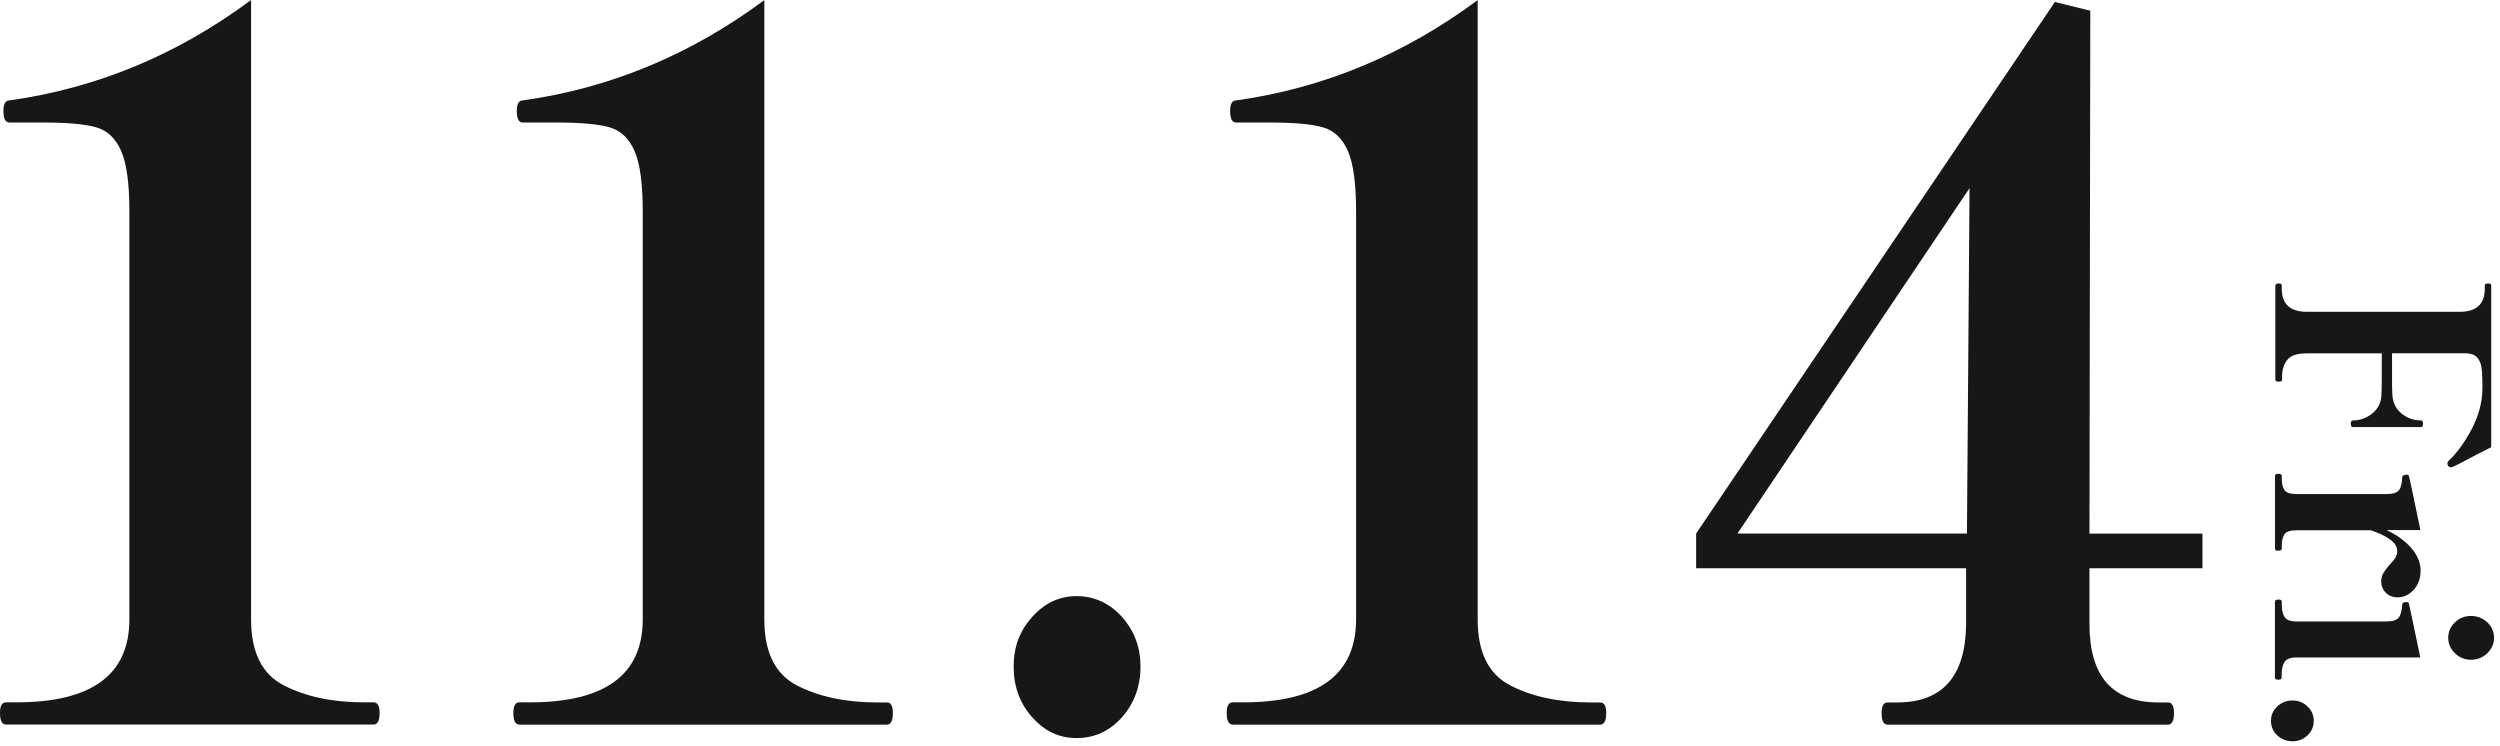
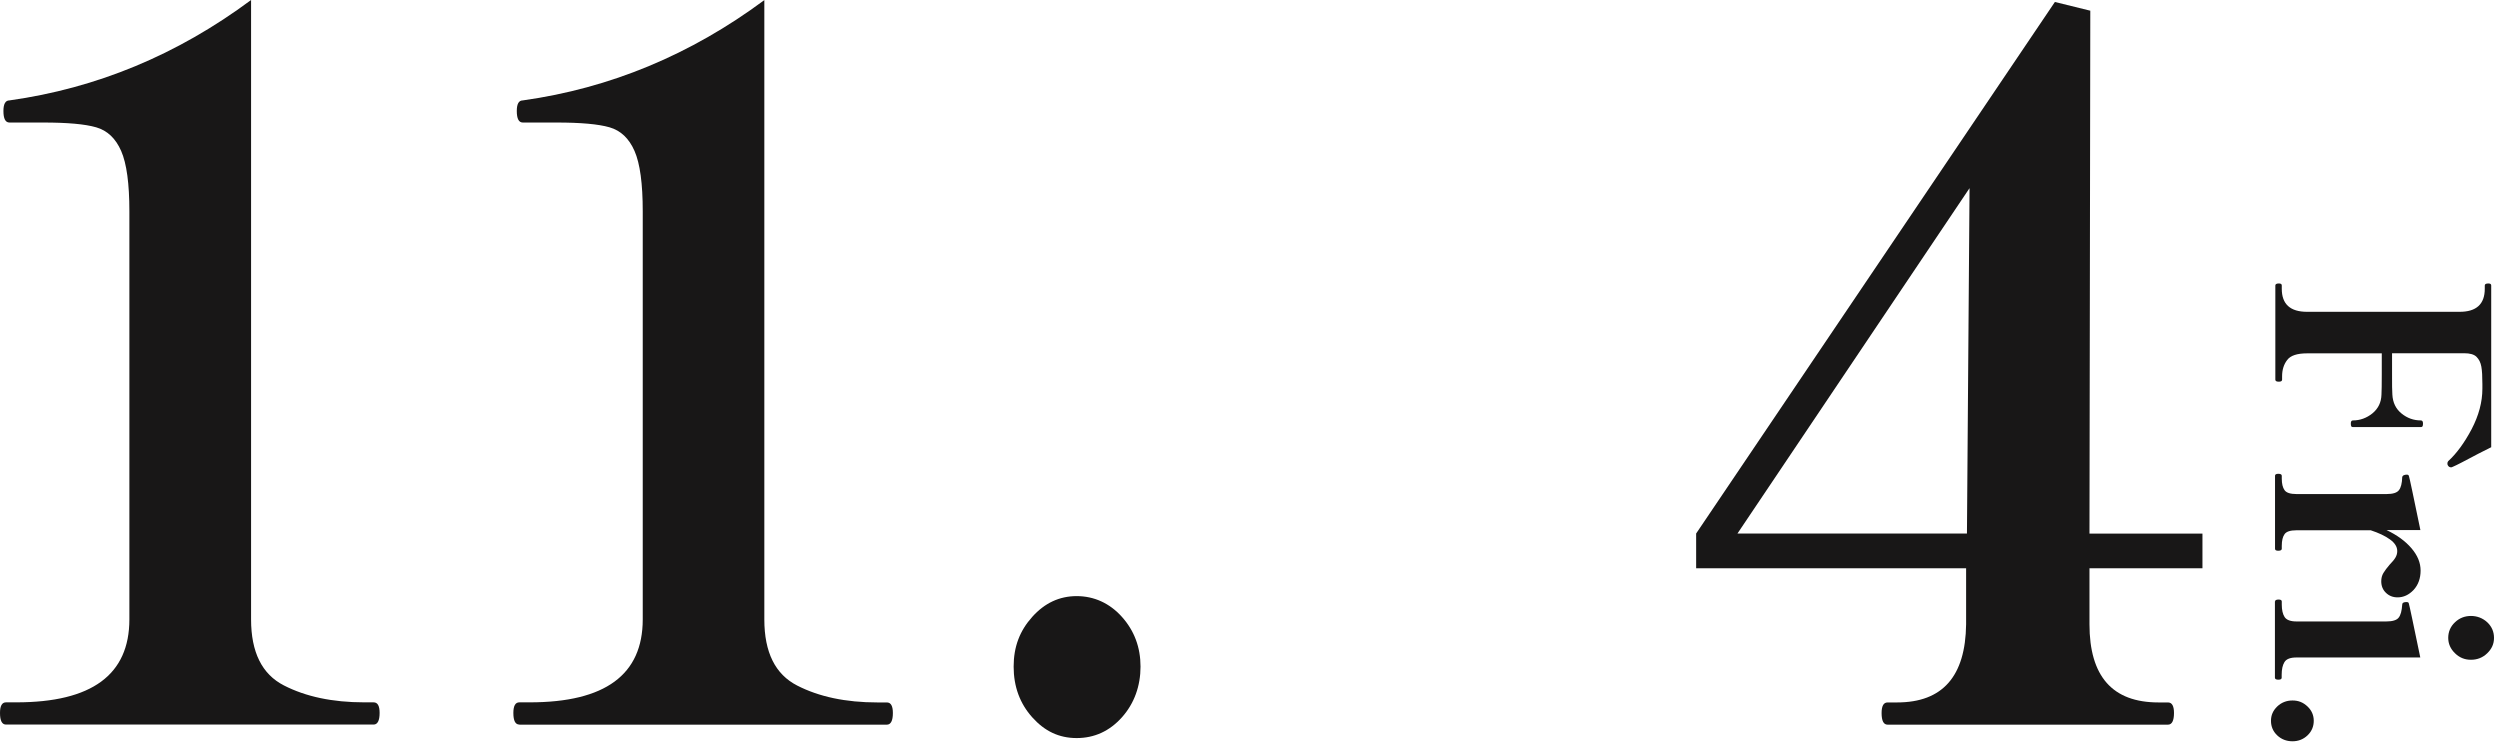
<svg xmlns="http://www.w3.org/2000/svg" width="258" height="77" viewBox="0 0 258 77" fill="none">
  <g clip-path="url(#clip0_213_627)">
    <path d="M0.622 74.775C0.204 74.775 0 74.378 0 73.575C0 72.846 0.204 72.482 0.622 72.482H1.693C9.473 72.482 13.352 69.631 13.352 63.92V21.807C13.352 18.956 13.073 16.877 12.505 15.581C11.937 14.284 11.08 13.47 9.923 13.138C8.766 12.805 6.944 12.645 4.447 12.645H0.975C0.557 12.645 0.354 12.248 0.354 11.455C0.354 10.726 0.557 10.362 0.975 10.362C9.998 9.098 18.313 5.647 25.911 0V63.92C25.911 67.306 27.036 69.578 29.297 70.735C31.547 71.892 34.312 72.482 37.58 72.482H38.555C38.973 72.482 39.177 72.846 39.177 73.575C39.177 74.368 38.963 74.775 38.555 74.775H0.622Z" fill="#181717" />
    <path d="M53.6 74.775C53.182 74.775 52.979 74.378 52.979 73.575C52.979 72.846 53.182 72.482 53.6 72.482H54.672C62.452 72.482 66.331 69.631 66.331 63.92V21.807C66.331 18.956 66.052 16.877 65.484 15.581C64.916 14.284 64.059 13.47 62.902 13.138C61.744 12.805 59.923 12.645 57.426 12.645H53.954C53.536 12.645 53.333 12.248 53.333 11.455C53.333 10.726 53.536 10.362 53.954 10.362C62.977 9.098 71.281 5.647 78.879 0.011V63.93C78.879 67.317 80.004 69.588 82.265 70.746C84.515 71.903 87.28 72.492 90.548 72.492H91.524C91.942 72.492 92.145 72.857 92.145 73.585C92.145 74.378 91.931 74.785 91.524 74.785H53.6V74.775Z" fill="#181717" />
    <path d="M106.526 74.025C105.25 72.6 104.608 70.853 104.608 68.795C104.608 66.738 105.24 65.098 106.526 63.663C107.801 62.237 109.333 61.519 111.112 61.519C112.891 61.519 114.509 62.237 115.784 63.663C117.059 65.088 117.702 66.802 117.702 68.795C117.702 70.788 117.059 72.6 115.784 74.025C114.509 75.45 112.944 76.168 111.112 76.168C109.28 76.168 107.801 75.45 106.526 74.025Z" fill="#181717" />
-     <path d="M127.218 74.775C126.8 74.775 126.596 74.378 126.596 73.575C126.596 72.846 126.8 72.482 127.218 72.482H128.289C136.069 72.482 139.948 69.631 139.948 63.92V21.807C139.948 18.956 139.67 16.877 139.102 15.581C138.534 14.284 137.676 13.47 136.519 13.138C135.362 12.805 133.54 12.645 131.043 12.645H127.571C127.154 12.645 126.95 12.248 126.95 11.455C126.95 10.726 127.154 10.362 127.571 10.362C136.594 9.098 144.899 5.647 152.496 0.011V63.93C152.496 67.317 153.622 69.588 155.883 70.746C158.133 71.903 160.898 72.492 164.166 72.492H165.141C165.559 72.492 165.763 72.857 165.763 73.585C165.763 74.378 165.548 74.785 165.141 74.785H127.218V74.775Z" fill="#181717" />
    <path d="M227.293 58.648H215.634V64.423C215.634 69.803 218.002 72.492 222.76 72.492H223.735C224.153 72.492 224.356 72.857 224.356 73.585C224.356 74.378 224.142 74.785 223.735 74.785H194.802C194.384 74.785 194.181 74.389 194.181 73.585C194.181 72.857 194.384 72.492 194.802 72.492H195.777C200.471 72.492 202.839 69.803 202.903 64.423V58.648H175.042V55.058L212.065 0.204L215.719 1.104L215.634 55.068H227.293V58.658V58.648ZM203.257 19.417L179.307 55.058H202.989L203.257 19.417Z" fill="#181717" />
    <path d="M252.903 48.221C252.807 48.221 252.71 48.167 252.635 48.05C252.593 47.996 252.571 47.921 252.571 47.846C252.571 47.728 252.603 47.642 252.657 47.589C253.514 46.806 254.318 45.714 255.068 44.299C255.807 42.885 256.182 41.492 256.182 40.12V39.638C256.182 38.855 256.15 38.255 256.075 37.837C256 37.419 255.839 37.087 255.582 36.83C255.325 36.573 254.896 36.455 254.318 36.455H246.86V38.63C246.86 39.659 246.86 40.356 246.892 40.72C246.935 41.545 247.245 42.188 247.835 42.67C248.424 43.153 249.088 43.388 249.839 43.388C249.978 43.388 250.053 43.495 250.053 43.699C250.053 43.828 250.042 43.924 250.01 43.988C249.978 44.042 249.924 44.074 249.849 44.074H242.809C242.723 44.074 242.67 44.042 242.648 43.988C242.616 43.935 242.605 43.838 242.605 43.699C242.605 43.485 242.68 43.388 242.82 43.388C243.559 43.388 244.234 43.142 244.834 42.66C245.434 42.167 245.745 41.524 245.767 40.731C245.788 40.366 245.799 39.67 245.799 38.641V36.466H238.094C237.065 36.466 236.38 36.691 236.037 37.152C235.683 37.612 235.512 38.17 235.512 38.845V39.188C235.512 39.316 235.404 39.391 235.179 39.391C234.944 39.391 234.815 39.327 234.815 39.188V29.458C234.815 29.329 234.933 29.254 235.179 29.254C235.383 29.254 235.479 29.318 235.479 29.458V29.801C235.479 31.387 236.347 32.179 238.094 32.179H253.836C255.561 32.179 256.429 31.387 256.429 29.801V29.458C256.429 29.329 256.547 29.254 256.793 29.254C256.997 29.254 257.093 29.318 257.093 29.458V46.153L255.797 46.806C254.371 47.567 253.482 48.028 253.118 48.178C253.032 48.221 252.978 48.232 252.935 48.232L252.903 48.221Z" fill="#181717" />
    <path d="M249.078 60.887C248.596 61.391 248.049 61.648 247.428 61.648C246.945 61.648 246.549 61.487 246.227 61.176C245.906 60.866 245.745 60.469 245.745 59.987C245.745 59.666 245.82 59.376 245.97 59.13C246.12 58.883 246.335 58.594 246.613 58.272C246.87 58.005 247.074 57.769 247.202 57.554C247.331 57.34 247.395 57.115 247.395 56.869C247.395 56.429 247.149 56.033 246.645 55.669C246.142 55.304 245.477 54.993 244.663 54.725H236.99C236.369 54.725 235.962 54.854 235.769 55.122C235.576 55.39 235.479 55.786 235.479 56.322V56.633C235.479 56.761 235.362 56.837 235.115 56.837C234.89 56.837 234.783 56.772 234.783 56.633V49.1C234.783 48.971 234.89 48.896 235.115 48.896C235.351 48.896 235.479 48.96 235.479 49.1V49.389C235.479 49.925 235.576 50.321 235.769 50.589C235.962 50.857 236.369 50.986 236.99 50.986H246.292C246.935 50.986 247.363 50.857 247.567 50.589C247.781 50.321 247.888 49.871 247.91 49.239C247.931 49.143 247.985 49.078 248.092 49.035C248.188 48.993 248.296 48.982 248.392 48.982C248.51 48.982 248.585 49.035 248.606 49.153C248.671 49.325 249.056 51.179 249.785 54.704H246.292C247.374 55.218 248.231 55.84 248.863 56.579C249.496 57.319 249.806 58.08 249.806 58.883C249.806 59.687 249.56 60.362 249.088 60.876L249.078 60.887Z" fill="#181717" />
    <path d="M234.783 62.077C234.783 61.948 234.901 61.873 235.147 61.873C235.372 61.873 235.479 61.937 235.479 62.077V62.387C235.479 62.944 235.576 63.373 235.769 63.673C235.962 63.973 236.369 64.134 236.99 64.134H246.259C246.902 64.134 247.331 64.005 247.535 63.748C247.749 63.491 247.867 63.041 247.91 62.387C247.91 62.216 248.06 62.13 248.36 62.13C248.499 62.13 248.585 62.184 248.596 62.302C248.66 62.494 249.046 64.348 249.774 67.852H236.98C236.358 67.852 235.951 68.013 235.758 68.324C235.565 68.635 235.469 69.074 235.469 69.631V69.942C235.469 70.07 235.362 70.145 235.136 70.145C234.901 70.145 234.772 70.081 234.772 69.942V62.066L234.783 62.077ZM253.353 64.22C253.814 63.78 254.371 63.566 255.004 63.566C255.636 63.566 256.225 63.791 256.686 64.22C257.147 64.659 257.382 65.195 257.382 65.827C257.382 66.459 257.147 66.963 256.686 67.413C256.225 67.863 255.657 68.088 255.004 68.088C254.35 68.088 253.814 67.863 253.353 67.413C252.893 66.963 252.657 66.438 252.657 65.827C252.657 65.216 252.882 64.659 253.353 64.22Z" fill="#181717" />
    <path d="M235.008 72.91C235.437 72.503 235.962 72.289 236.583 72.289C237.205 72.289 237.698 72.492 238.137 72.91C238.566 73.317 238.78 73.81 238.78 74.389C238.78 74.968 238.566 75.482 238.137 75.889C237.708 76.296 237.194 76.5 236.583 76.5C235.972 76.5 235.437 76.296 235.008 75.889C234.579 75.482 234.365 74.978 234.365 74.389C234.365 73.8 234.579 73.328 235.008 72.91Z" fill="#181717" />
  </g>
  <defs>
    <clipPath id="clip0_213_627">
      <rect width="257.382" height="76.5" fill="white" />
    </clipPath>
  </defs>
</svg>